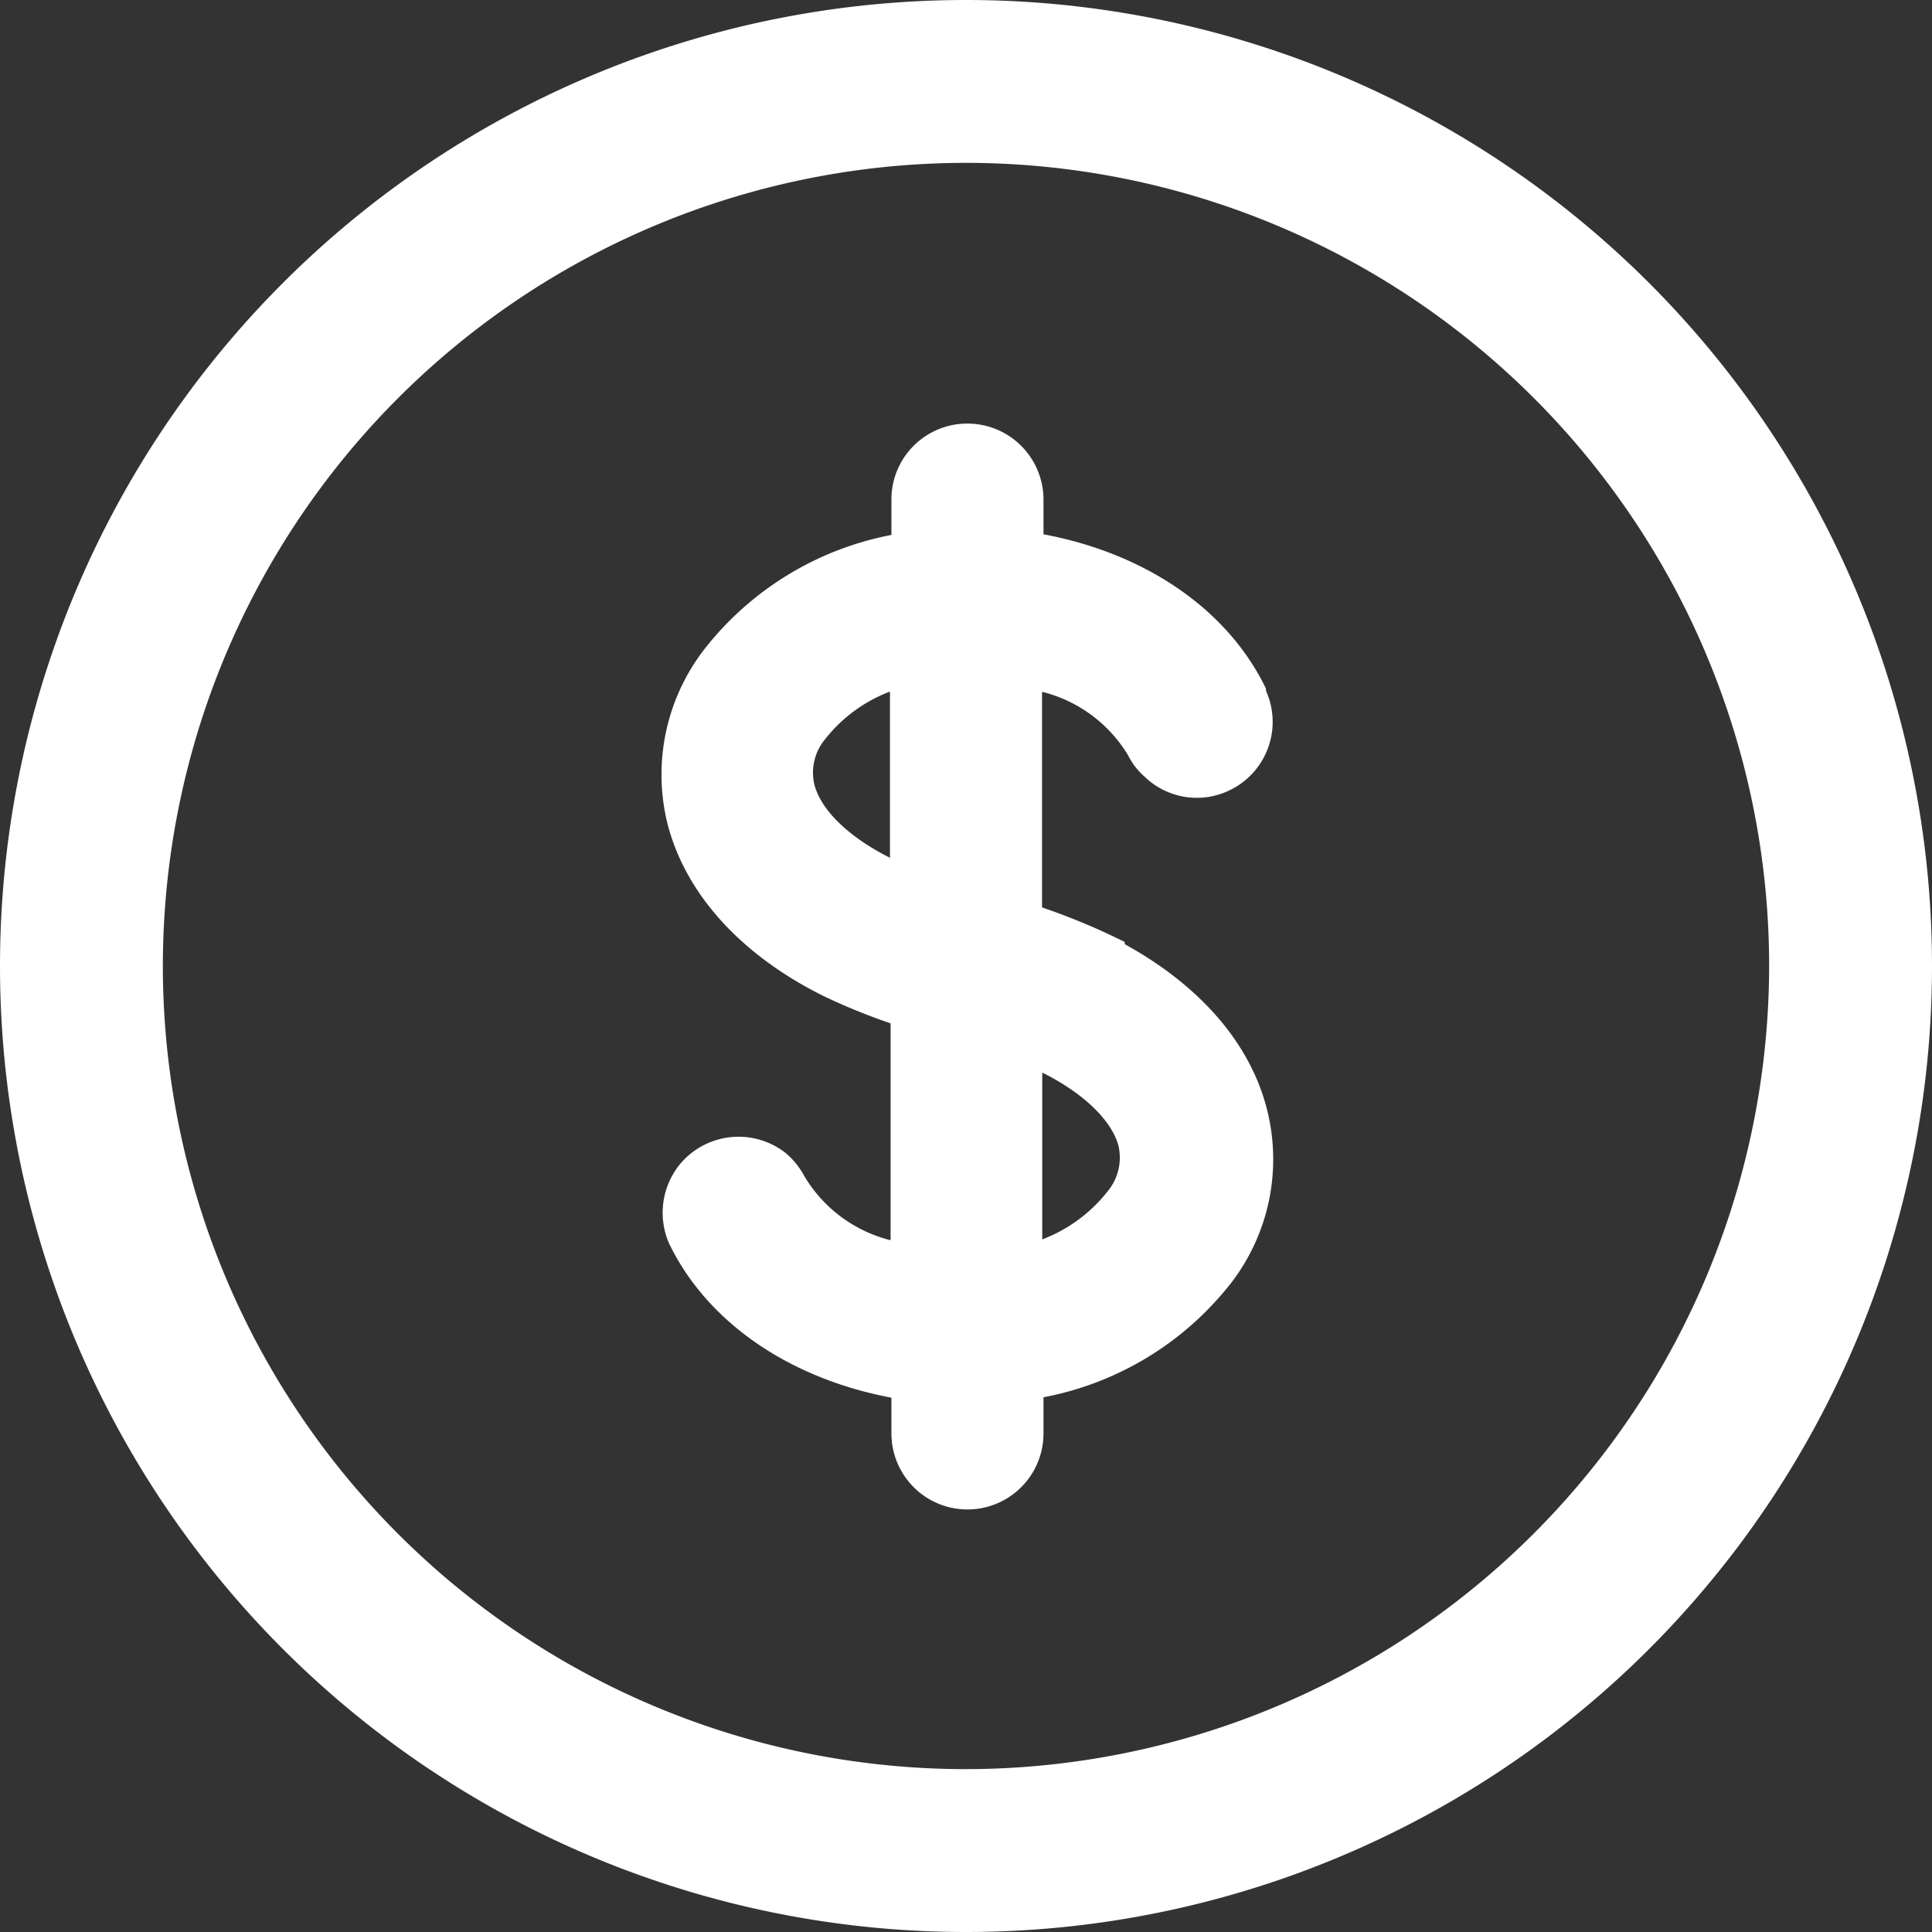
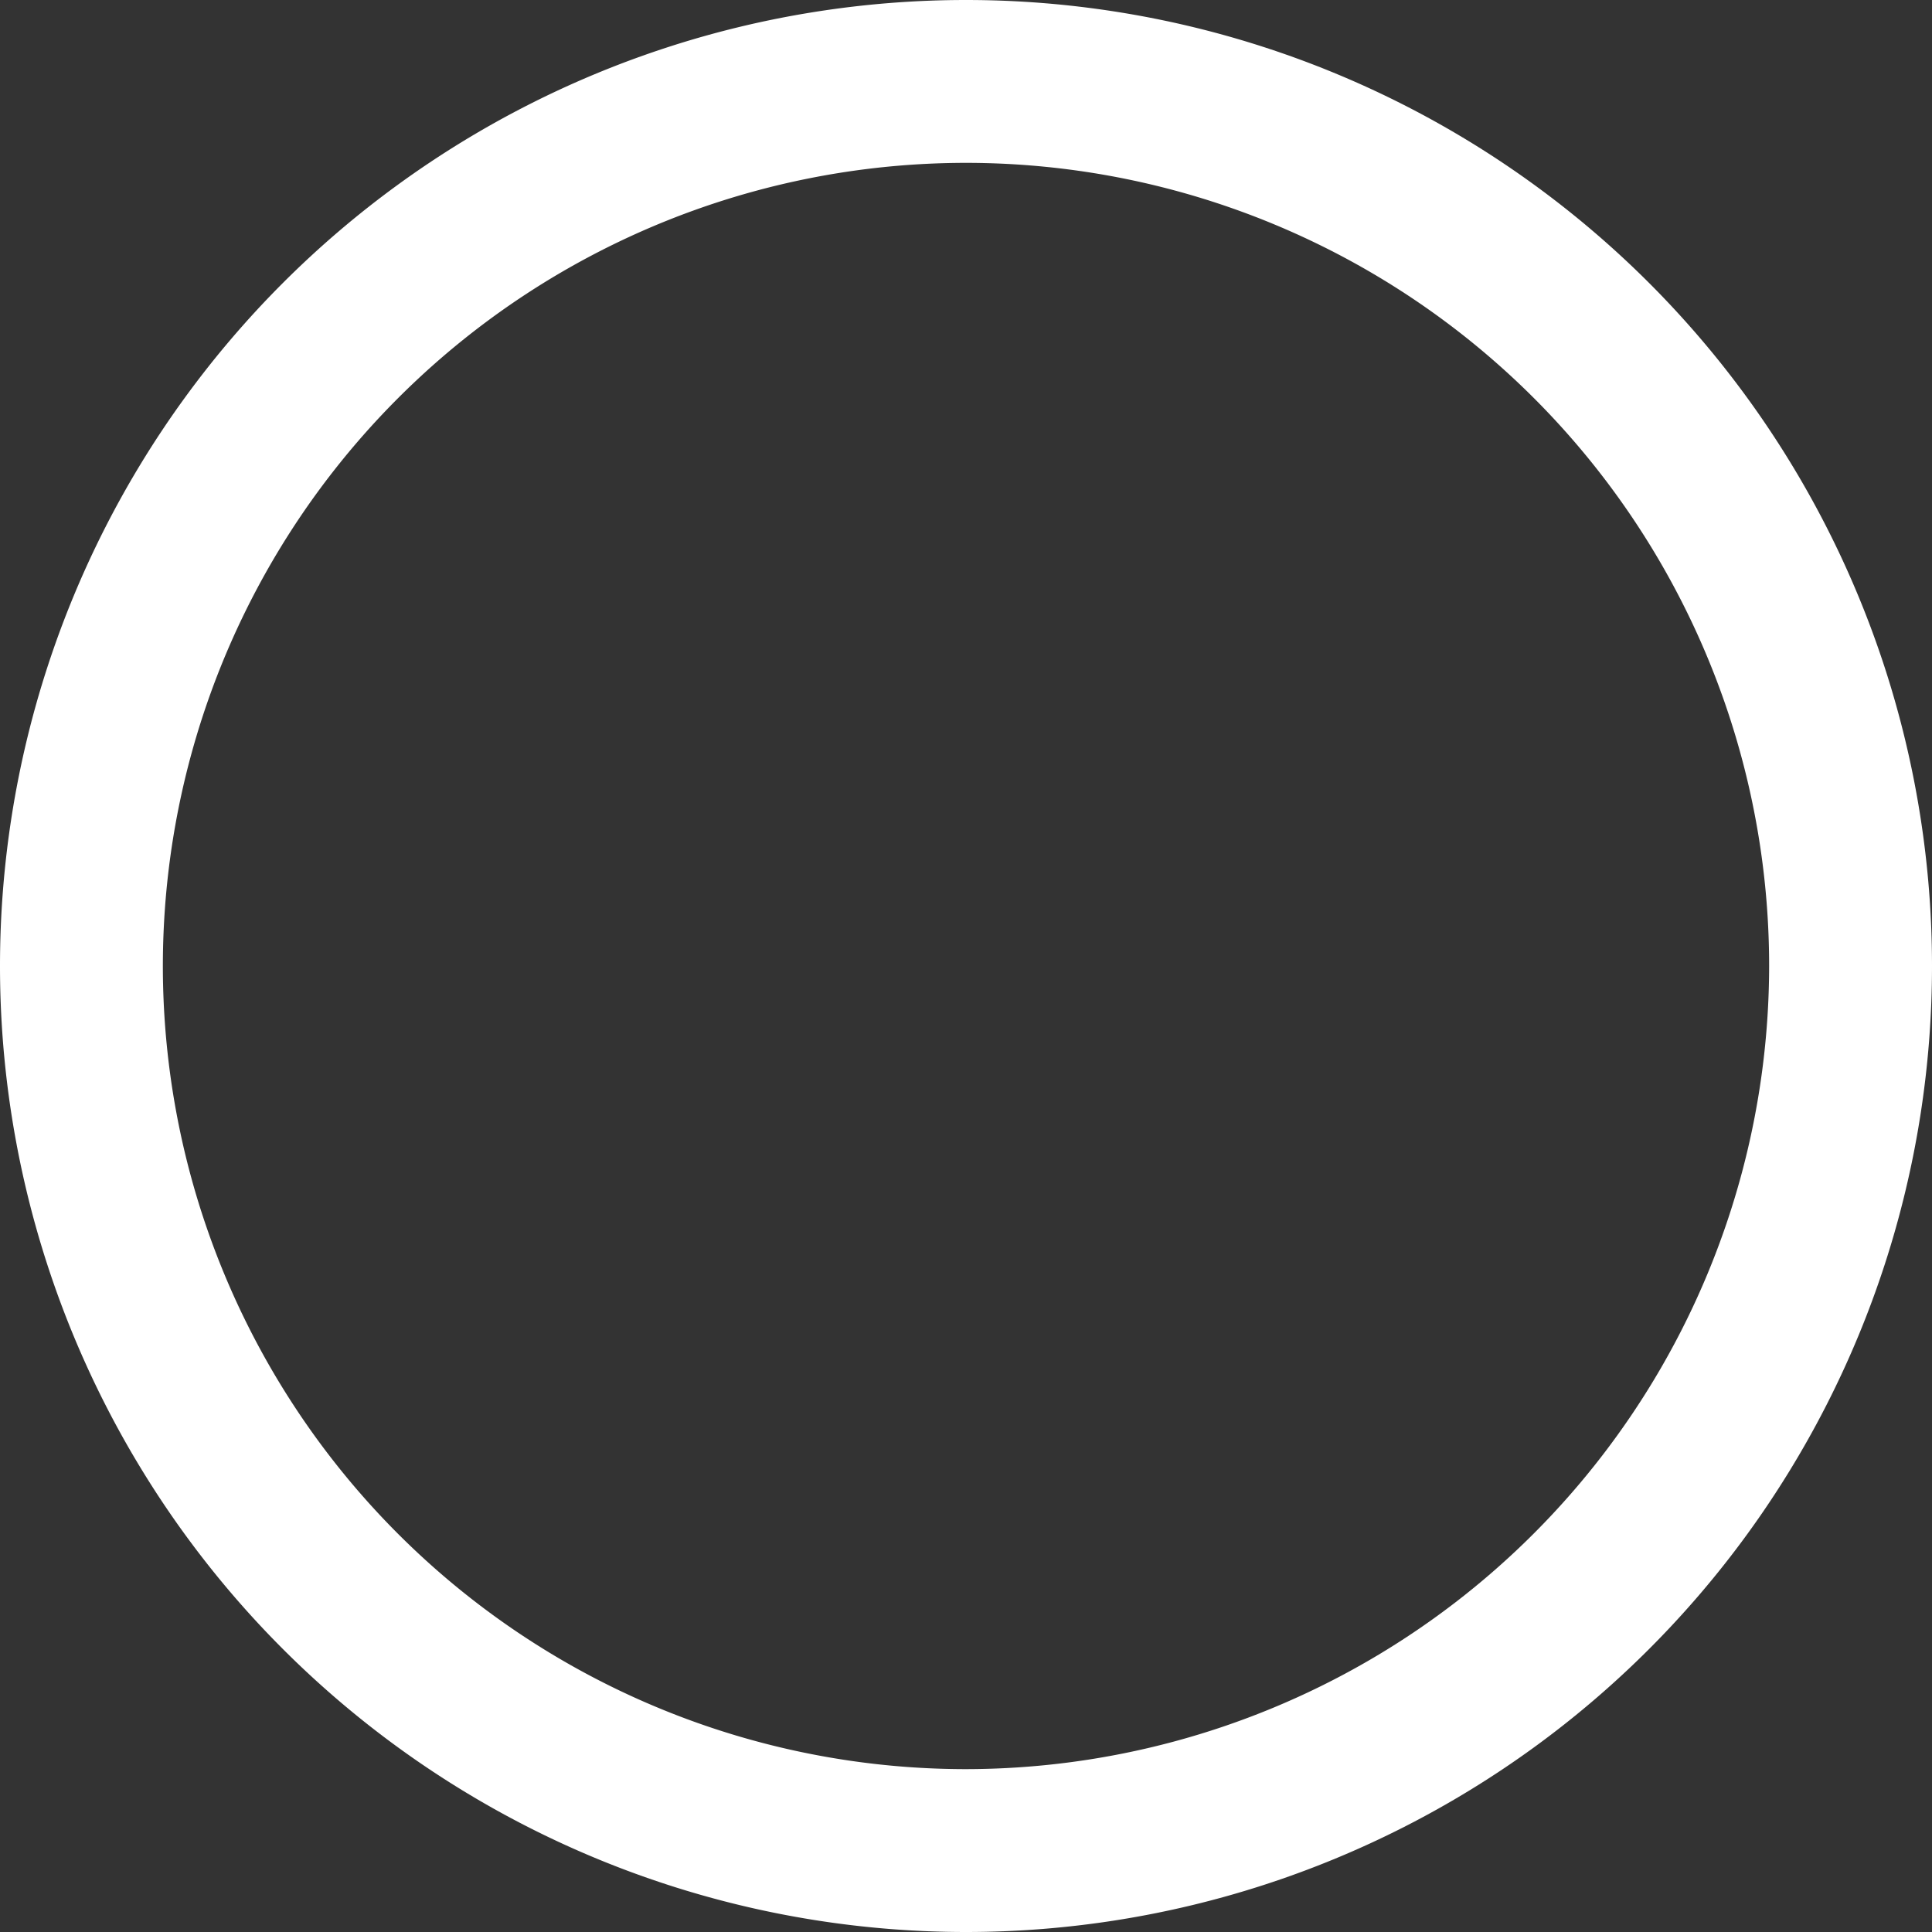
<svg xmlns="http://www.w3.org/2000/svg" id="Layer_1" data-name="Layer 1" viewBox="0 0 93 93">
  <rect x="0" y="0" width="93" height="93" fill="#333333" stroke="none" />
  <defs>
    <style>.cls-1{fill:#fff;}</style>
  </defs>
  <title>New_PayBill</title>
  <path class="cls-1" d="M46.5.0a46.5 46.5.0 000 93h0a46.5 46.5.0 000-93zm0 85.16A38.66 38.66.0 1185.16 46.5 38.7 38.7.0 0146.5 85.16z" />
-   <path class="cls-1" d="M54.31 36.37a3.24 3.24.0 00.77 1 3.61 3.61.0 004.11.67 3.65 3.65.0 001.75-4.79v-.1c-1.83-3.8-5.78-6.51-10.71-7.43V24.05a3.66 3.66.0 00-3.66-3.66h0a3.65 3.65.0 00-3.66 3.66v1.7a15 15 0 00-9.08 5.6 9.86 9.86.0 00-1.71 8.26c.85 3.38 3.51 6.34 7.51 8.33a29.32 29.32.0 003.24 1.32V59.7a6.72 6.72.0 01-4.16-3.1 3.78 3.78.0 00-.78-1l-.09-.08a3.67 3.67.0 00-5.15.57 3.7 3.7.0 00-.49 3.75c1.82 3.79 5.77 6.51 10.71 7.44V69a3.66 3.66.0 107.32.0V67.26a15 15 0 009.06-5.54A9.76 9.76.0 0061 53.45c-.79-3.2-3.22-6-6.86-8v-.11L53.43 45a31.91 31.91.0 00-3.27-1.32V33.3A6.73 6.73.0 0154.31 36.37zM50.19 51.64c2 1 3.33 2.31 3.65 3.52a2.53 2.53.0 01-.51 2.17v0a7.27 7.27.0 01-3.16 2.33v-8zM42.84 33.29v8h0c-2-1-3.33-2.31-3.64-3.53a2.51 2.51.0 01.52-2.18 7.22 7.22.0 013.12-2.29z" />
</svg>